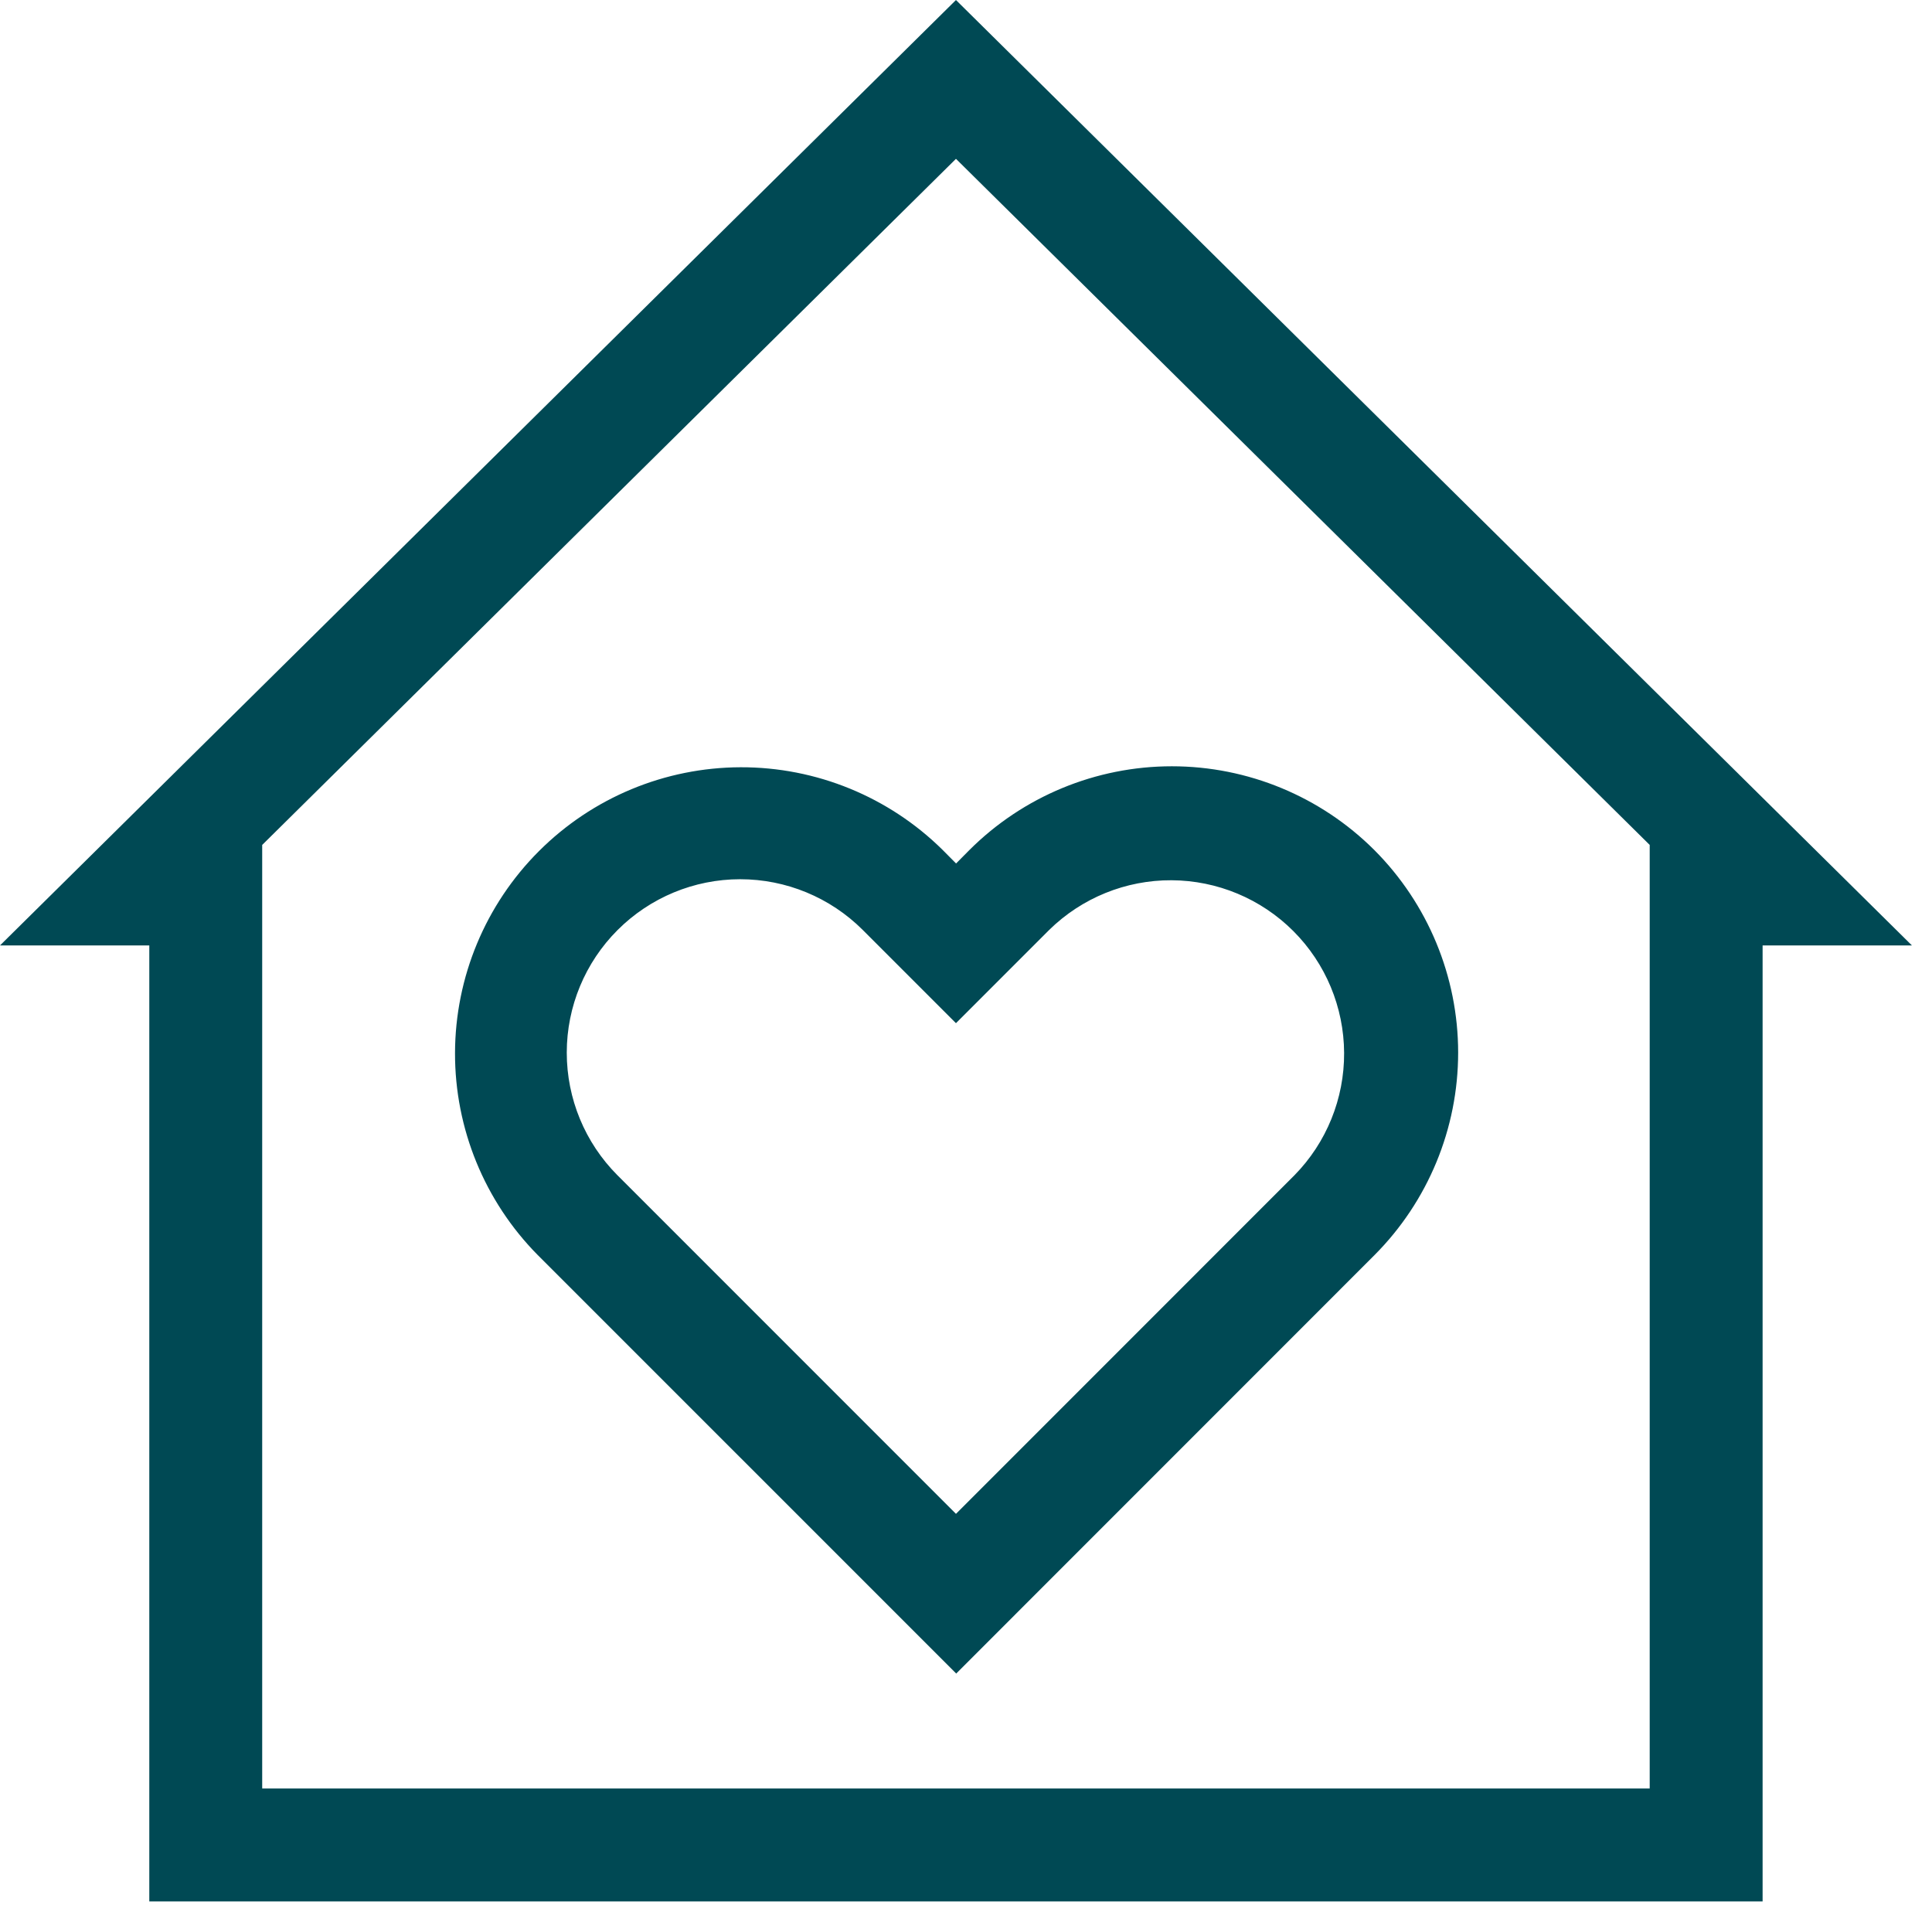
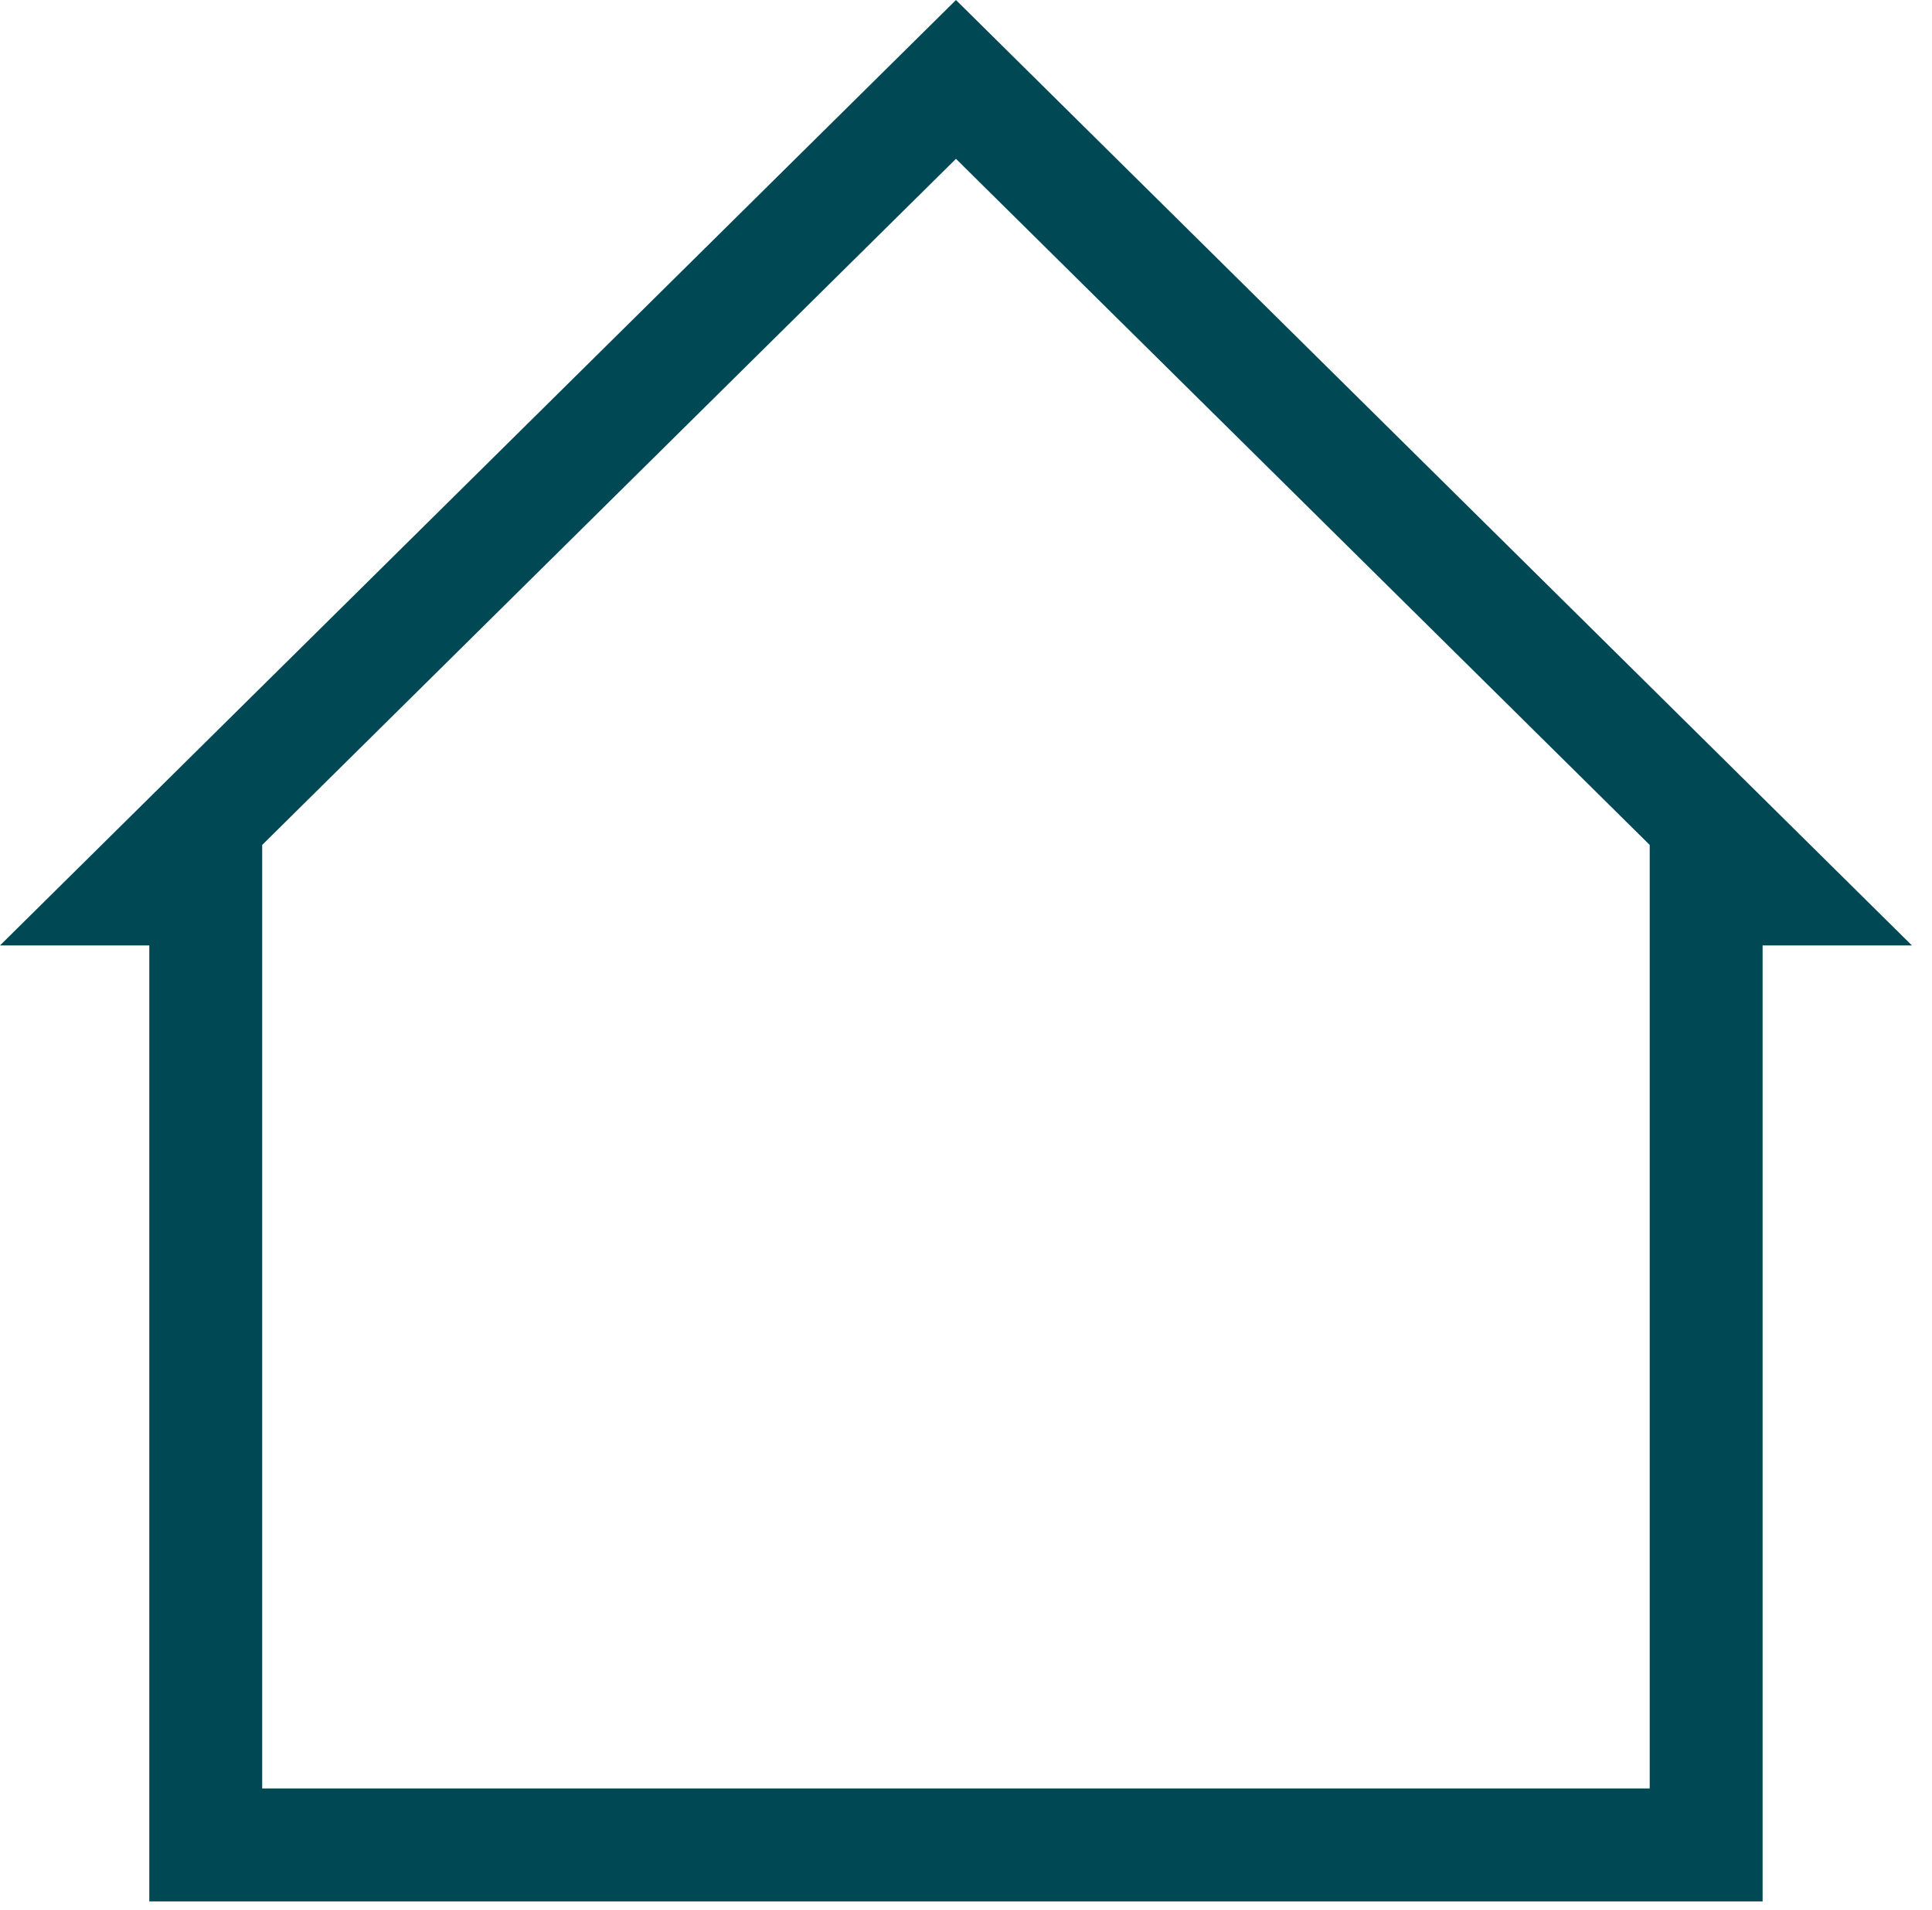
<svg xmlns="http://www.w3.org/2000/svg" width="87" height="86" viewBox="0 0 87 86" fill="none">
  <path d="M43.048 0.001L0 42.565H6.723V85.604H79.372V42.565H86.096L43.048 0.001ZM74.288 80.519H11.807V38.04L43.048 7.151L74.288 38.04V80.519Z" fill="#004954" />
-   <path d="M61.887 38.27C59.467 35.855 56.188 34.499 52.77 34.499C49.352 34.499 46.073 35.855 43.653 38.27L43.053 38.875L42.453 38.27C40.03 35.874 36.758 34.534 33.35 34.543C29.943 34.553 26.677 35.91 24.268 38.32C21.858 40.729 20.5 43.994 20.49 47.402C20.481 50.809 21.82 54.082 24.216 56.505L43.059 75.345L61.896 56.505C64.309 54.084 65.663 50.804 65.662 47.386C65.66 43.967 64.302 40.689 61.887 38.27ZM58.292 52.91L43.048 68.155L27.803 52.91C26.341 51.445 25.521 49.459 25.522 47.389C25.523 45.32 26.346 43.335 27.81 41.872C29.273 40.408 31.258 39.585 33.327 39.584C35.397 39.583 37.383 40.403 38.848 41.865L43.048 46.065L47.248 41.865C48.717 40.424 50.697 39.62 52.755 39.63C54.813 39.64 56.784 40.462 58.24 41.918C59.695 43.373 60.517 45.345 60.527 47.403C60.537 49.462 59.734 51.441 58.292 52.91Z" fill="#004954" />
</svg>